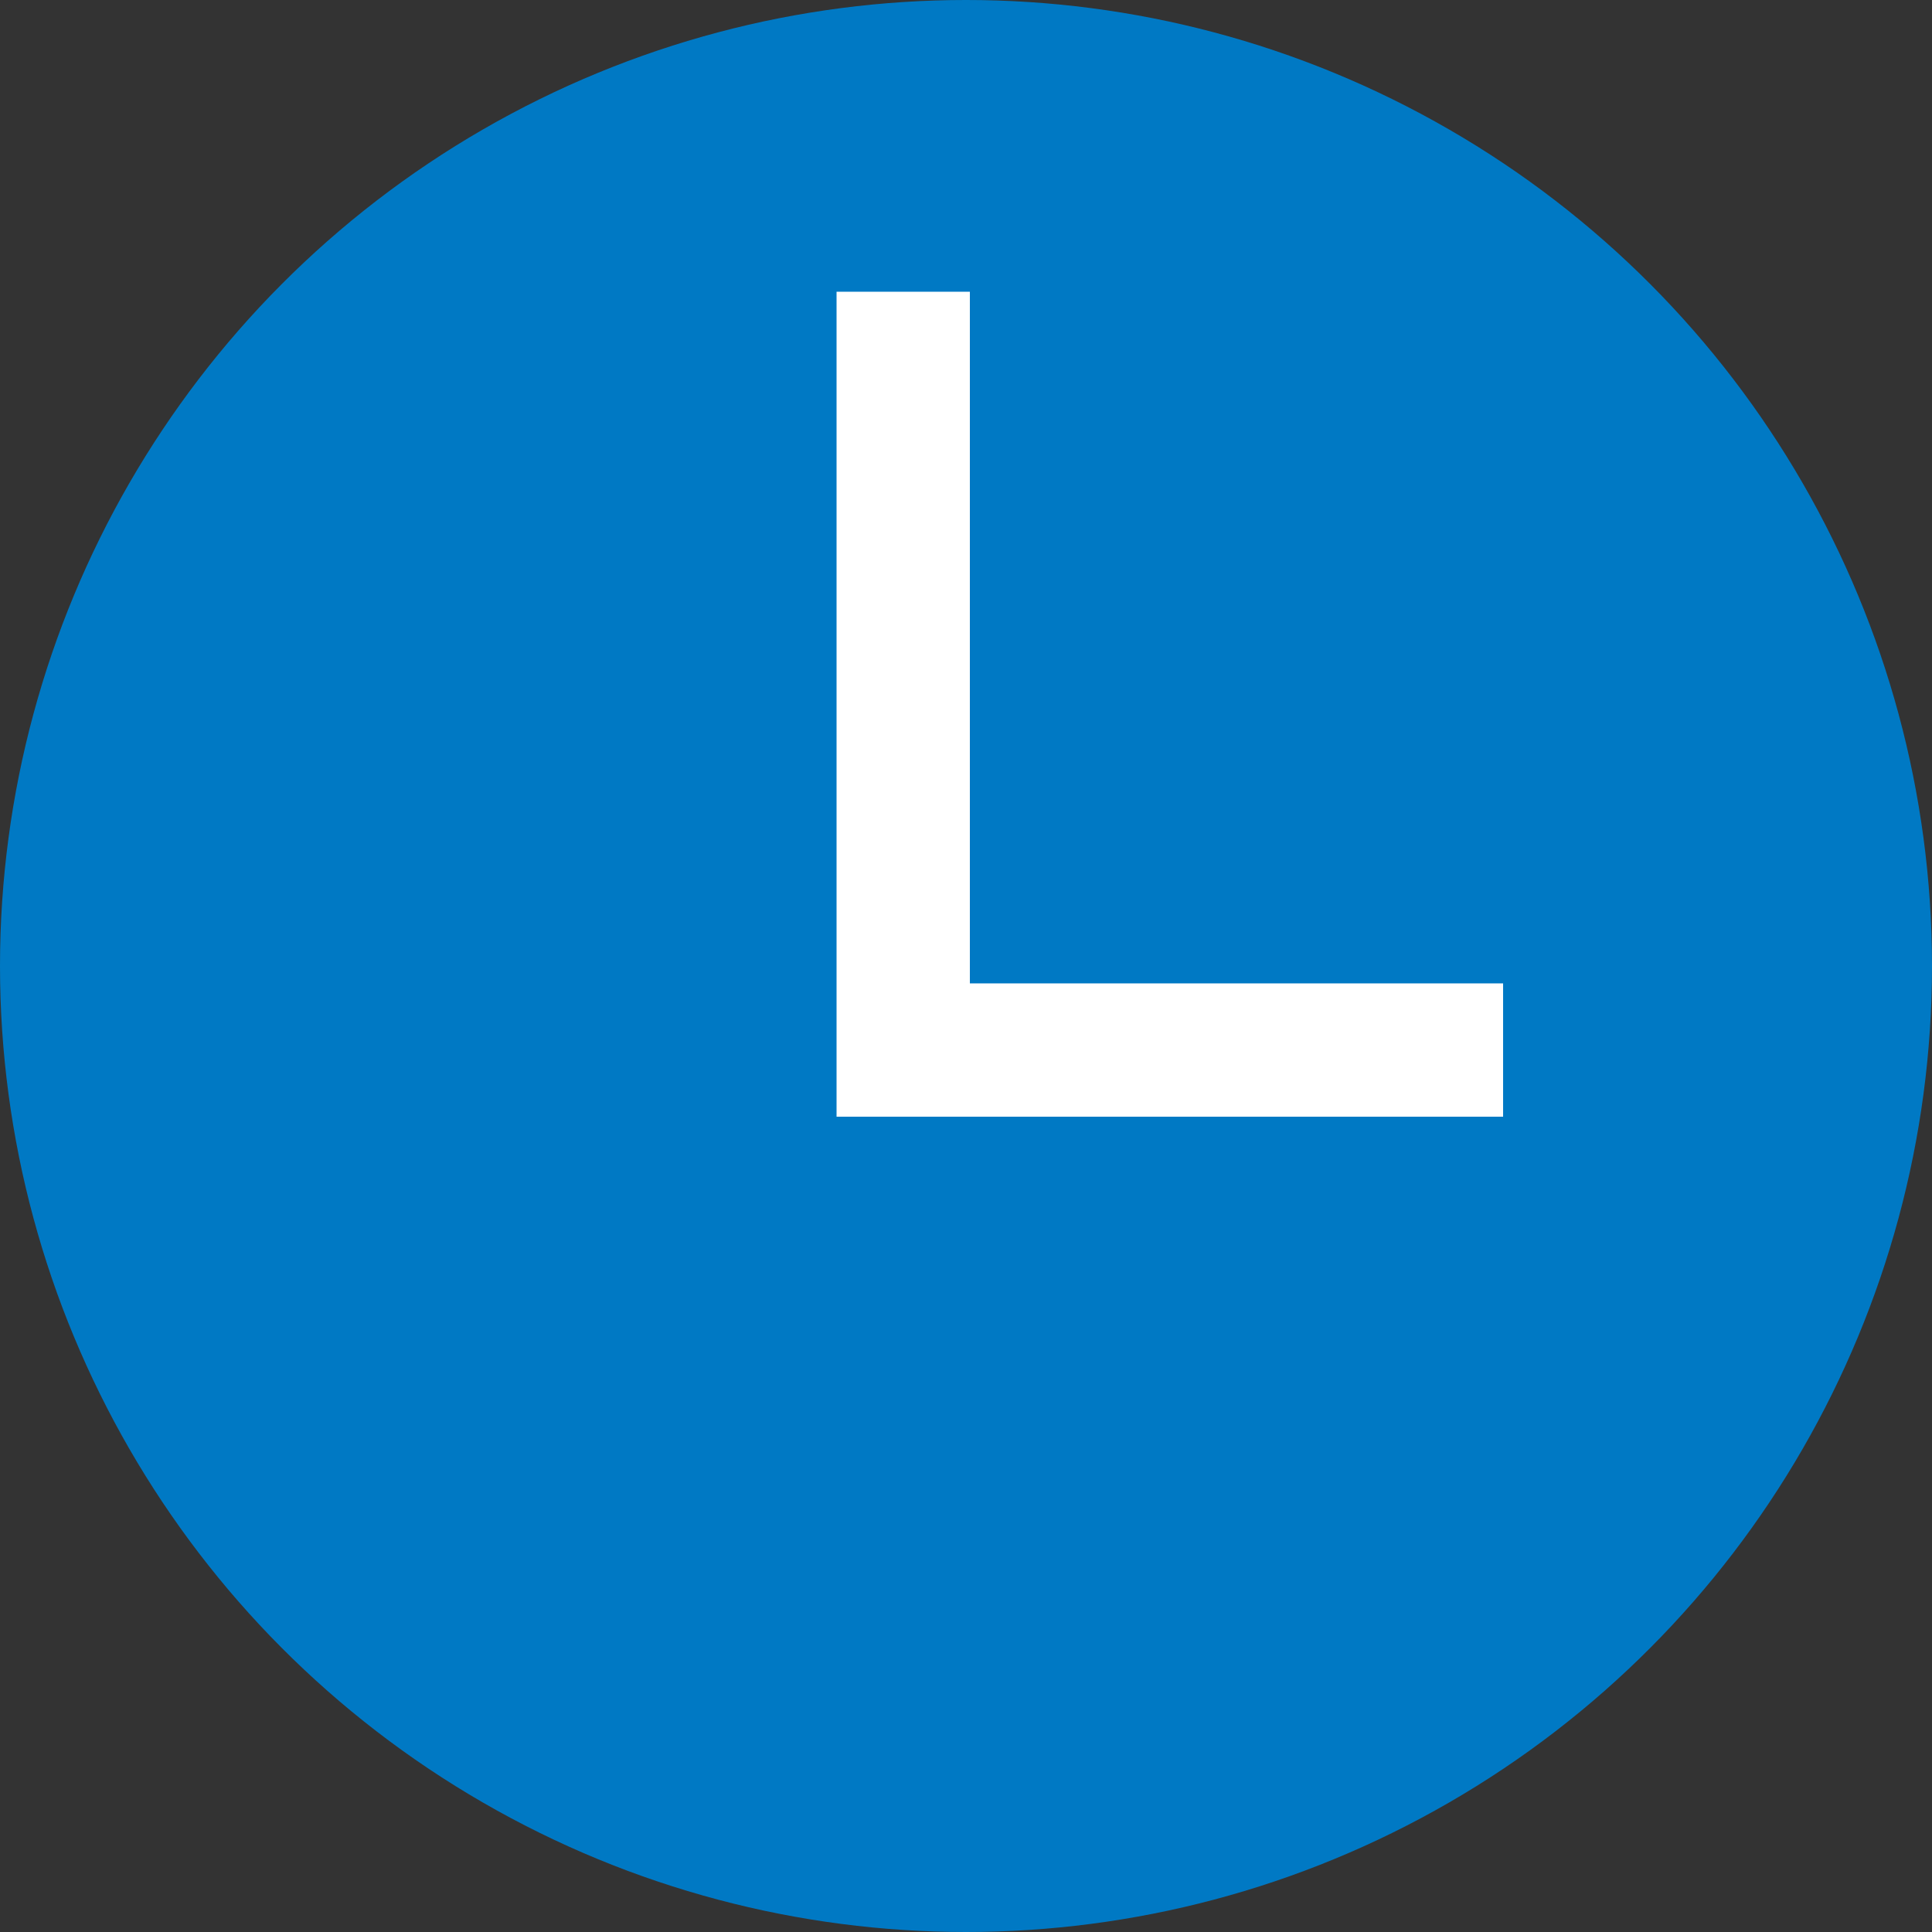
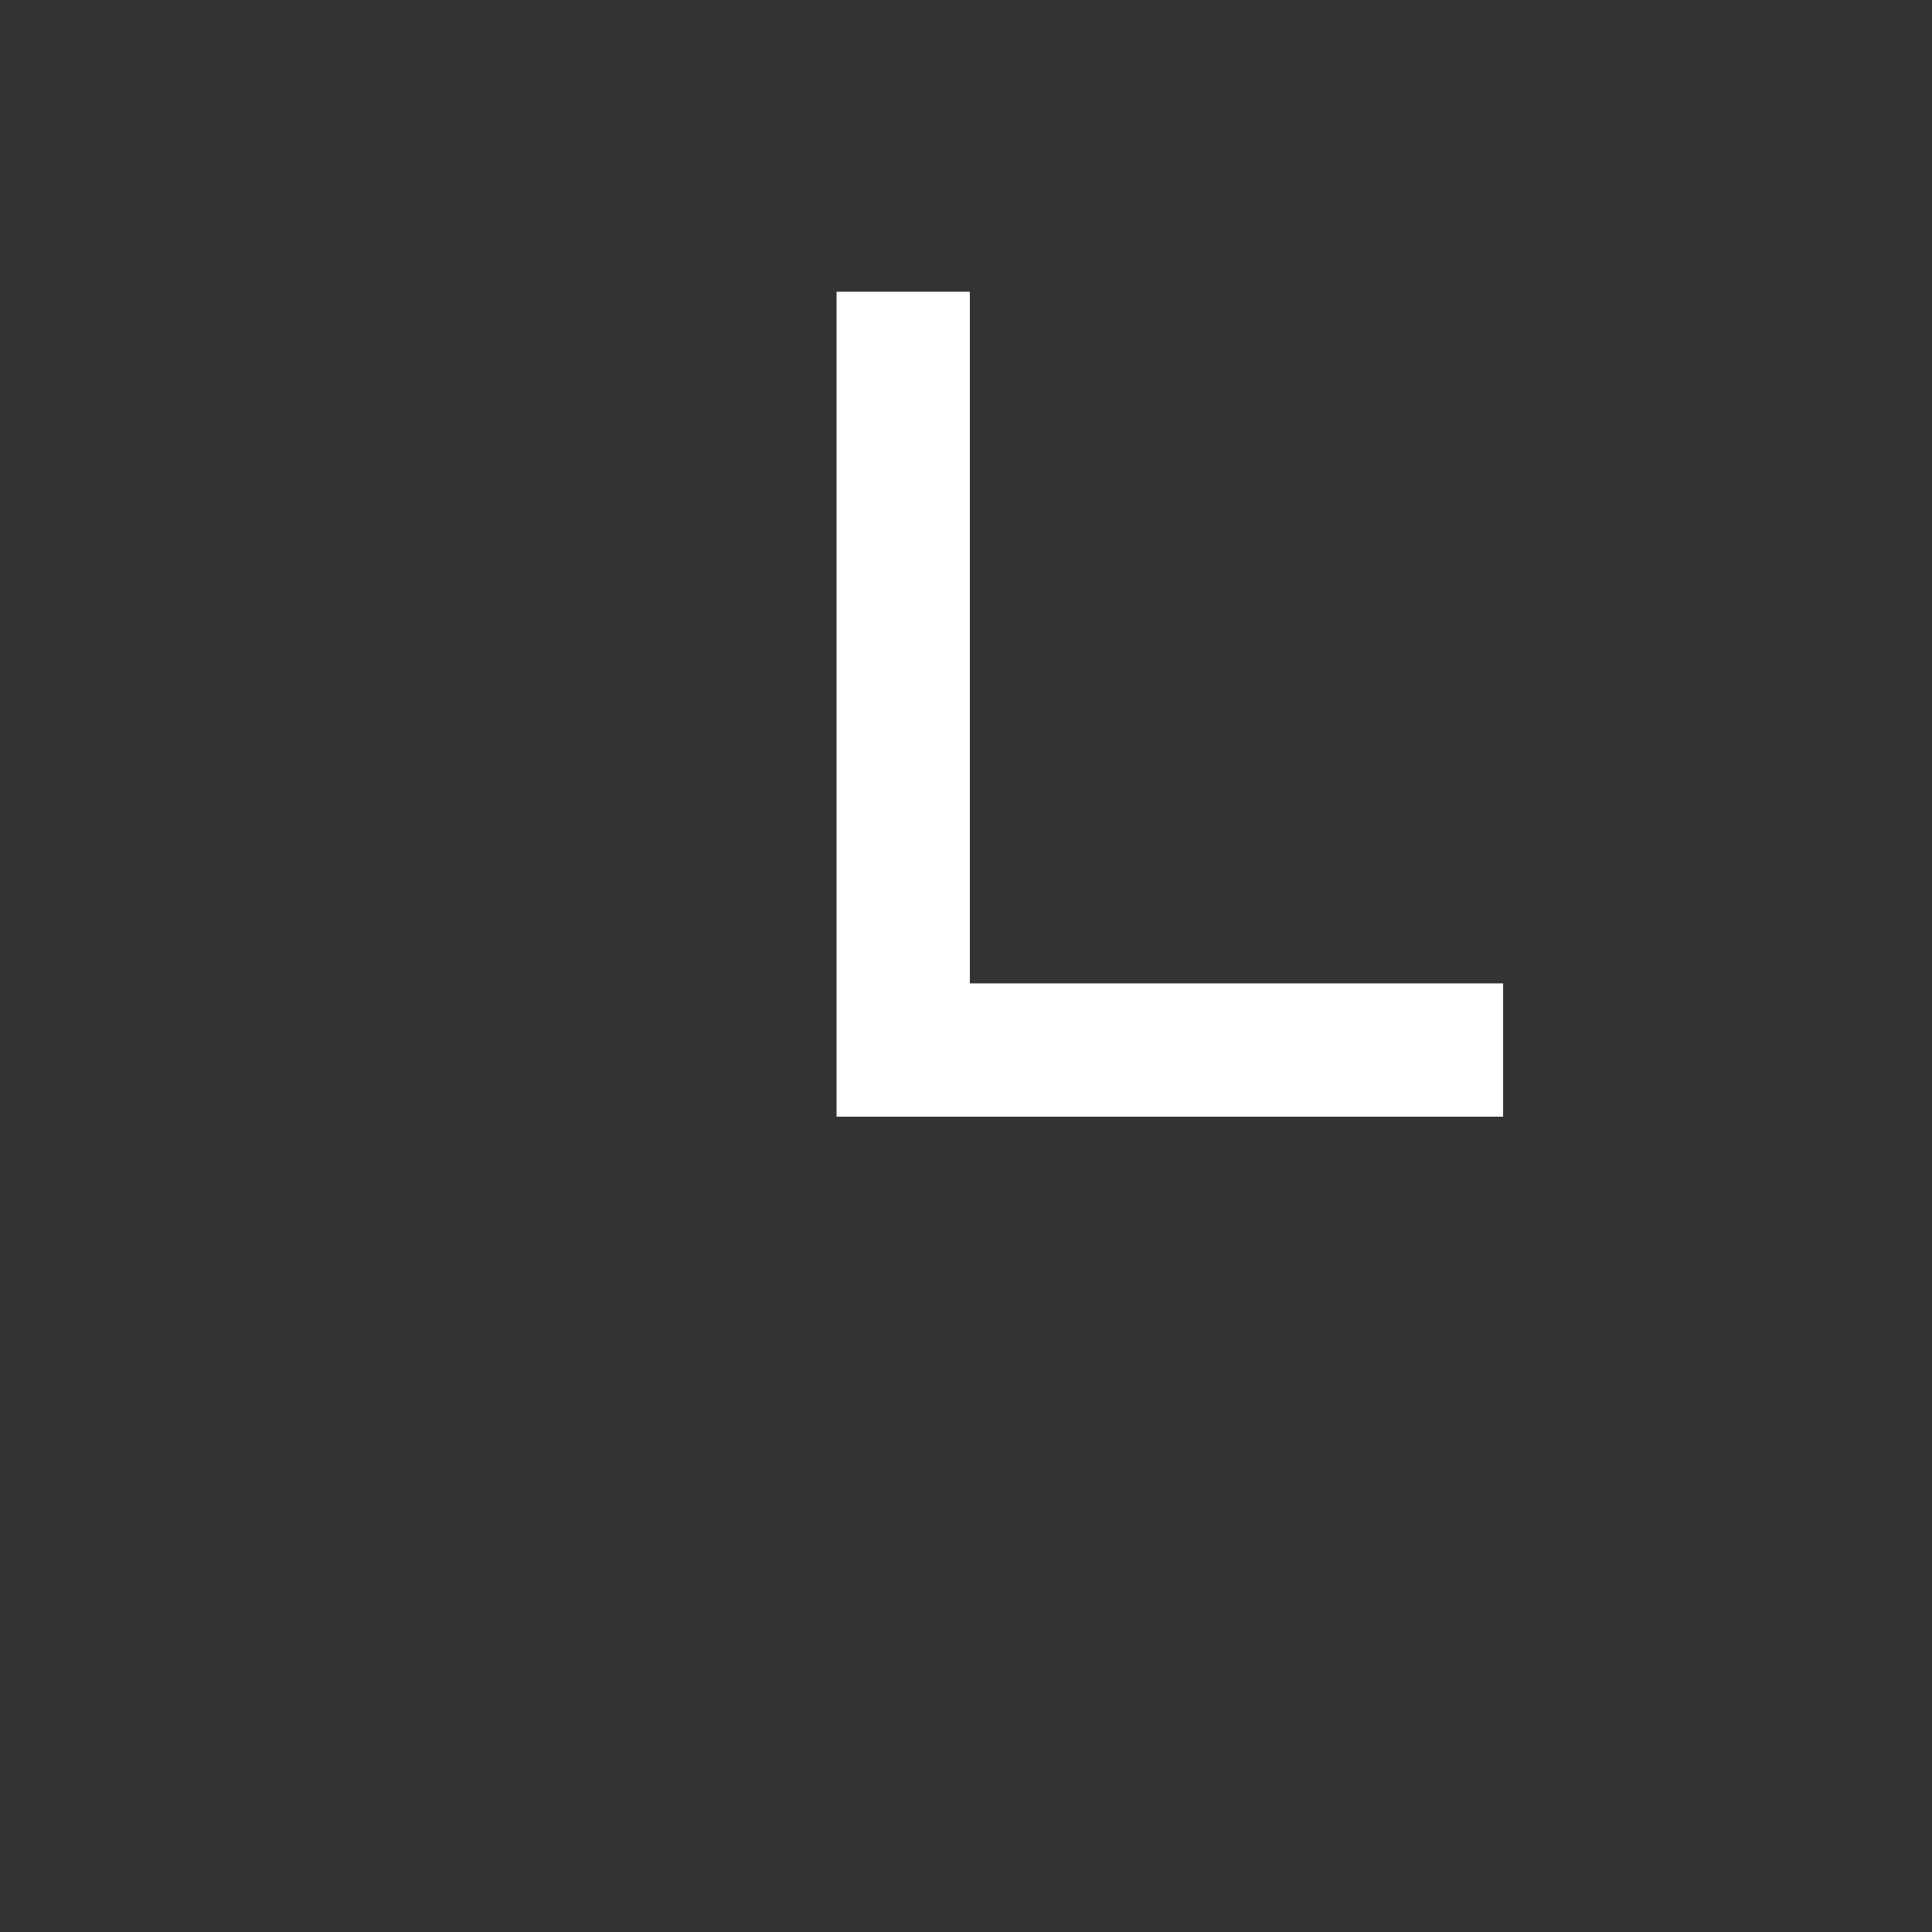
<svg xmlns="http://www.w3.org/2000/svg" id="_レイヤー_1" version="1.1" viewBox="0 0 100 100">
  <rect x="0" y="0" width="100" height="100" fill="#333333" stroke="none" />
  <defs>
    <style>
      .st0 {
        fill: #fff;
      }

      .st1 {
        fill: #0079c4;
      }
    </style>
  </defs>
  <g id="_編集モード">
    <g>
-       <circle class="st1" cx="50" cy="50" r="50" />
      <polygon class="st0" points="77.8 57.8 43.3 57.8 43.3 15.1 50.2 15.1 50.2 50.9 77.8 50.9 77.8 57.8" />
    </g>
  </g>
</svg>